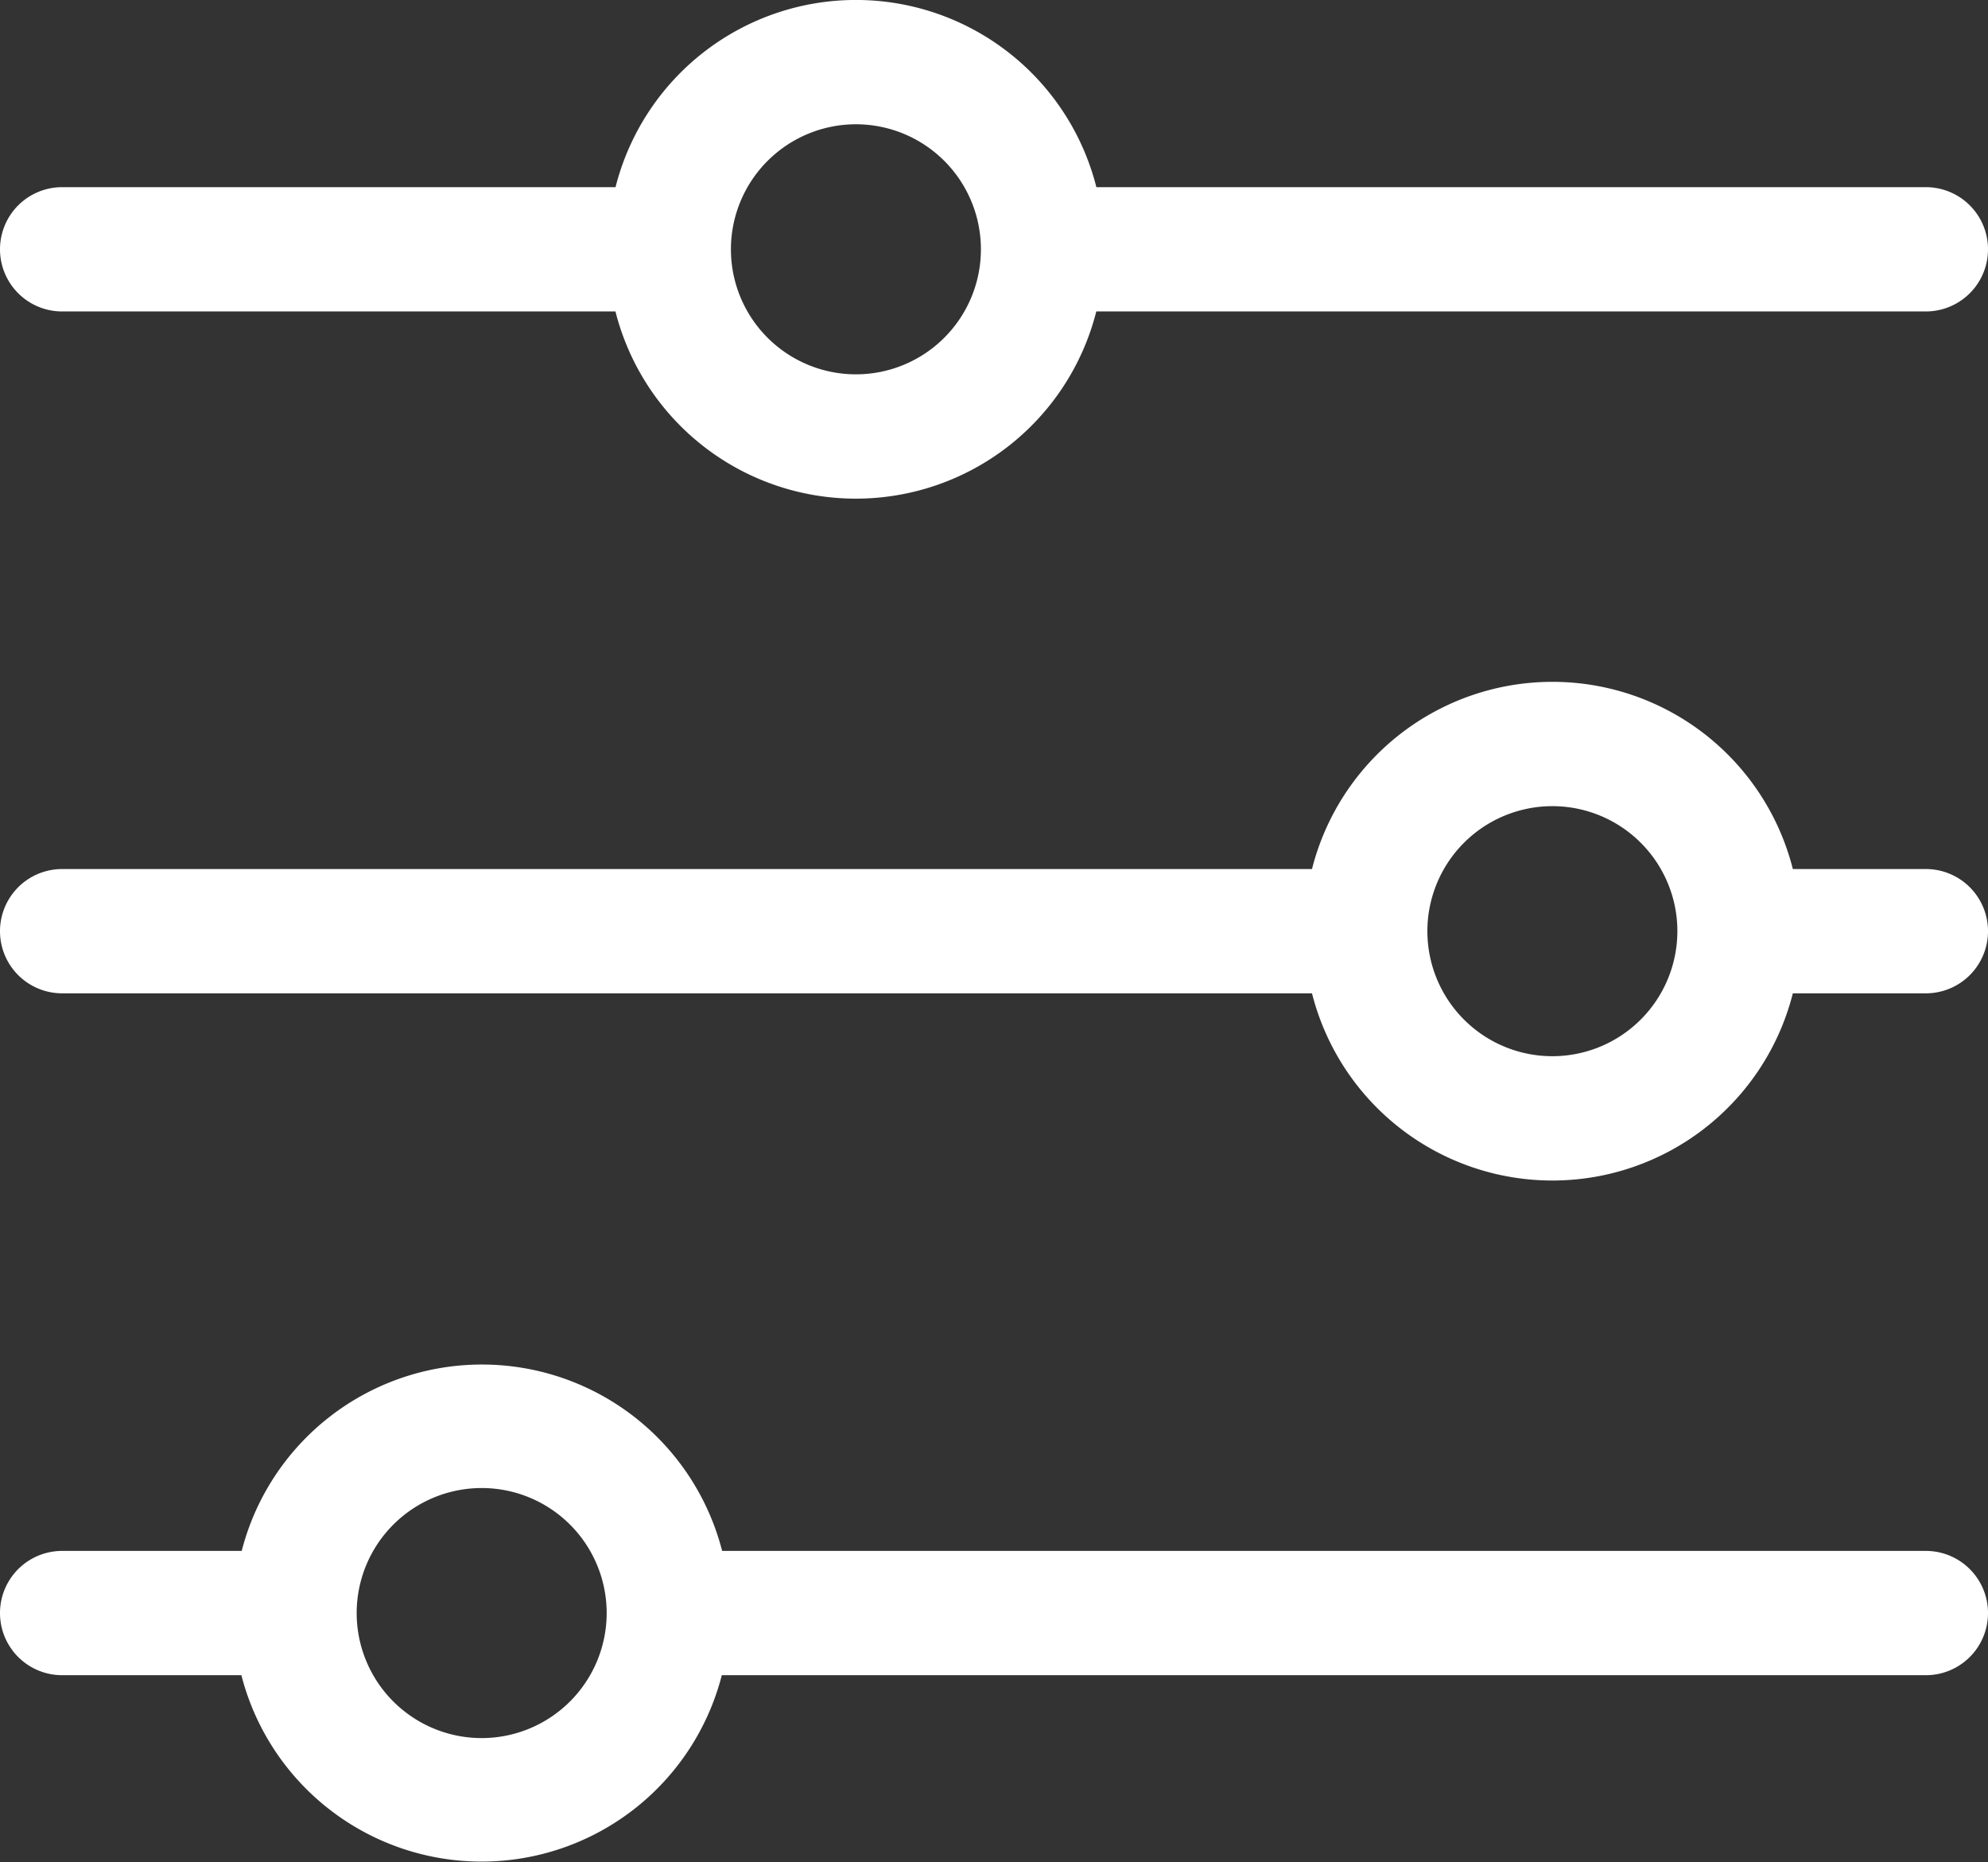
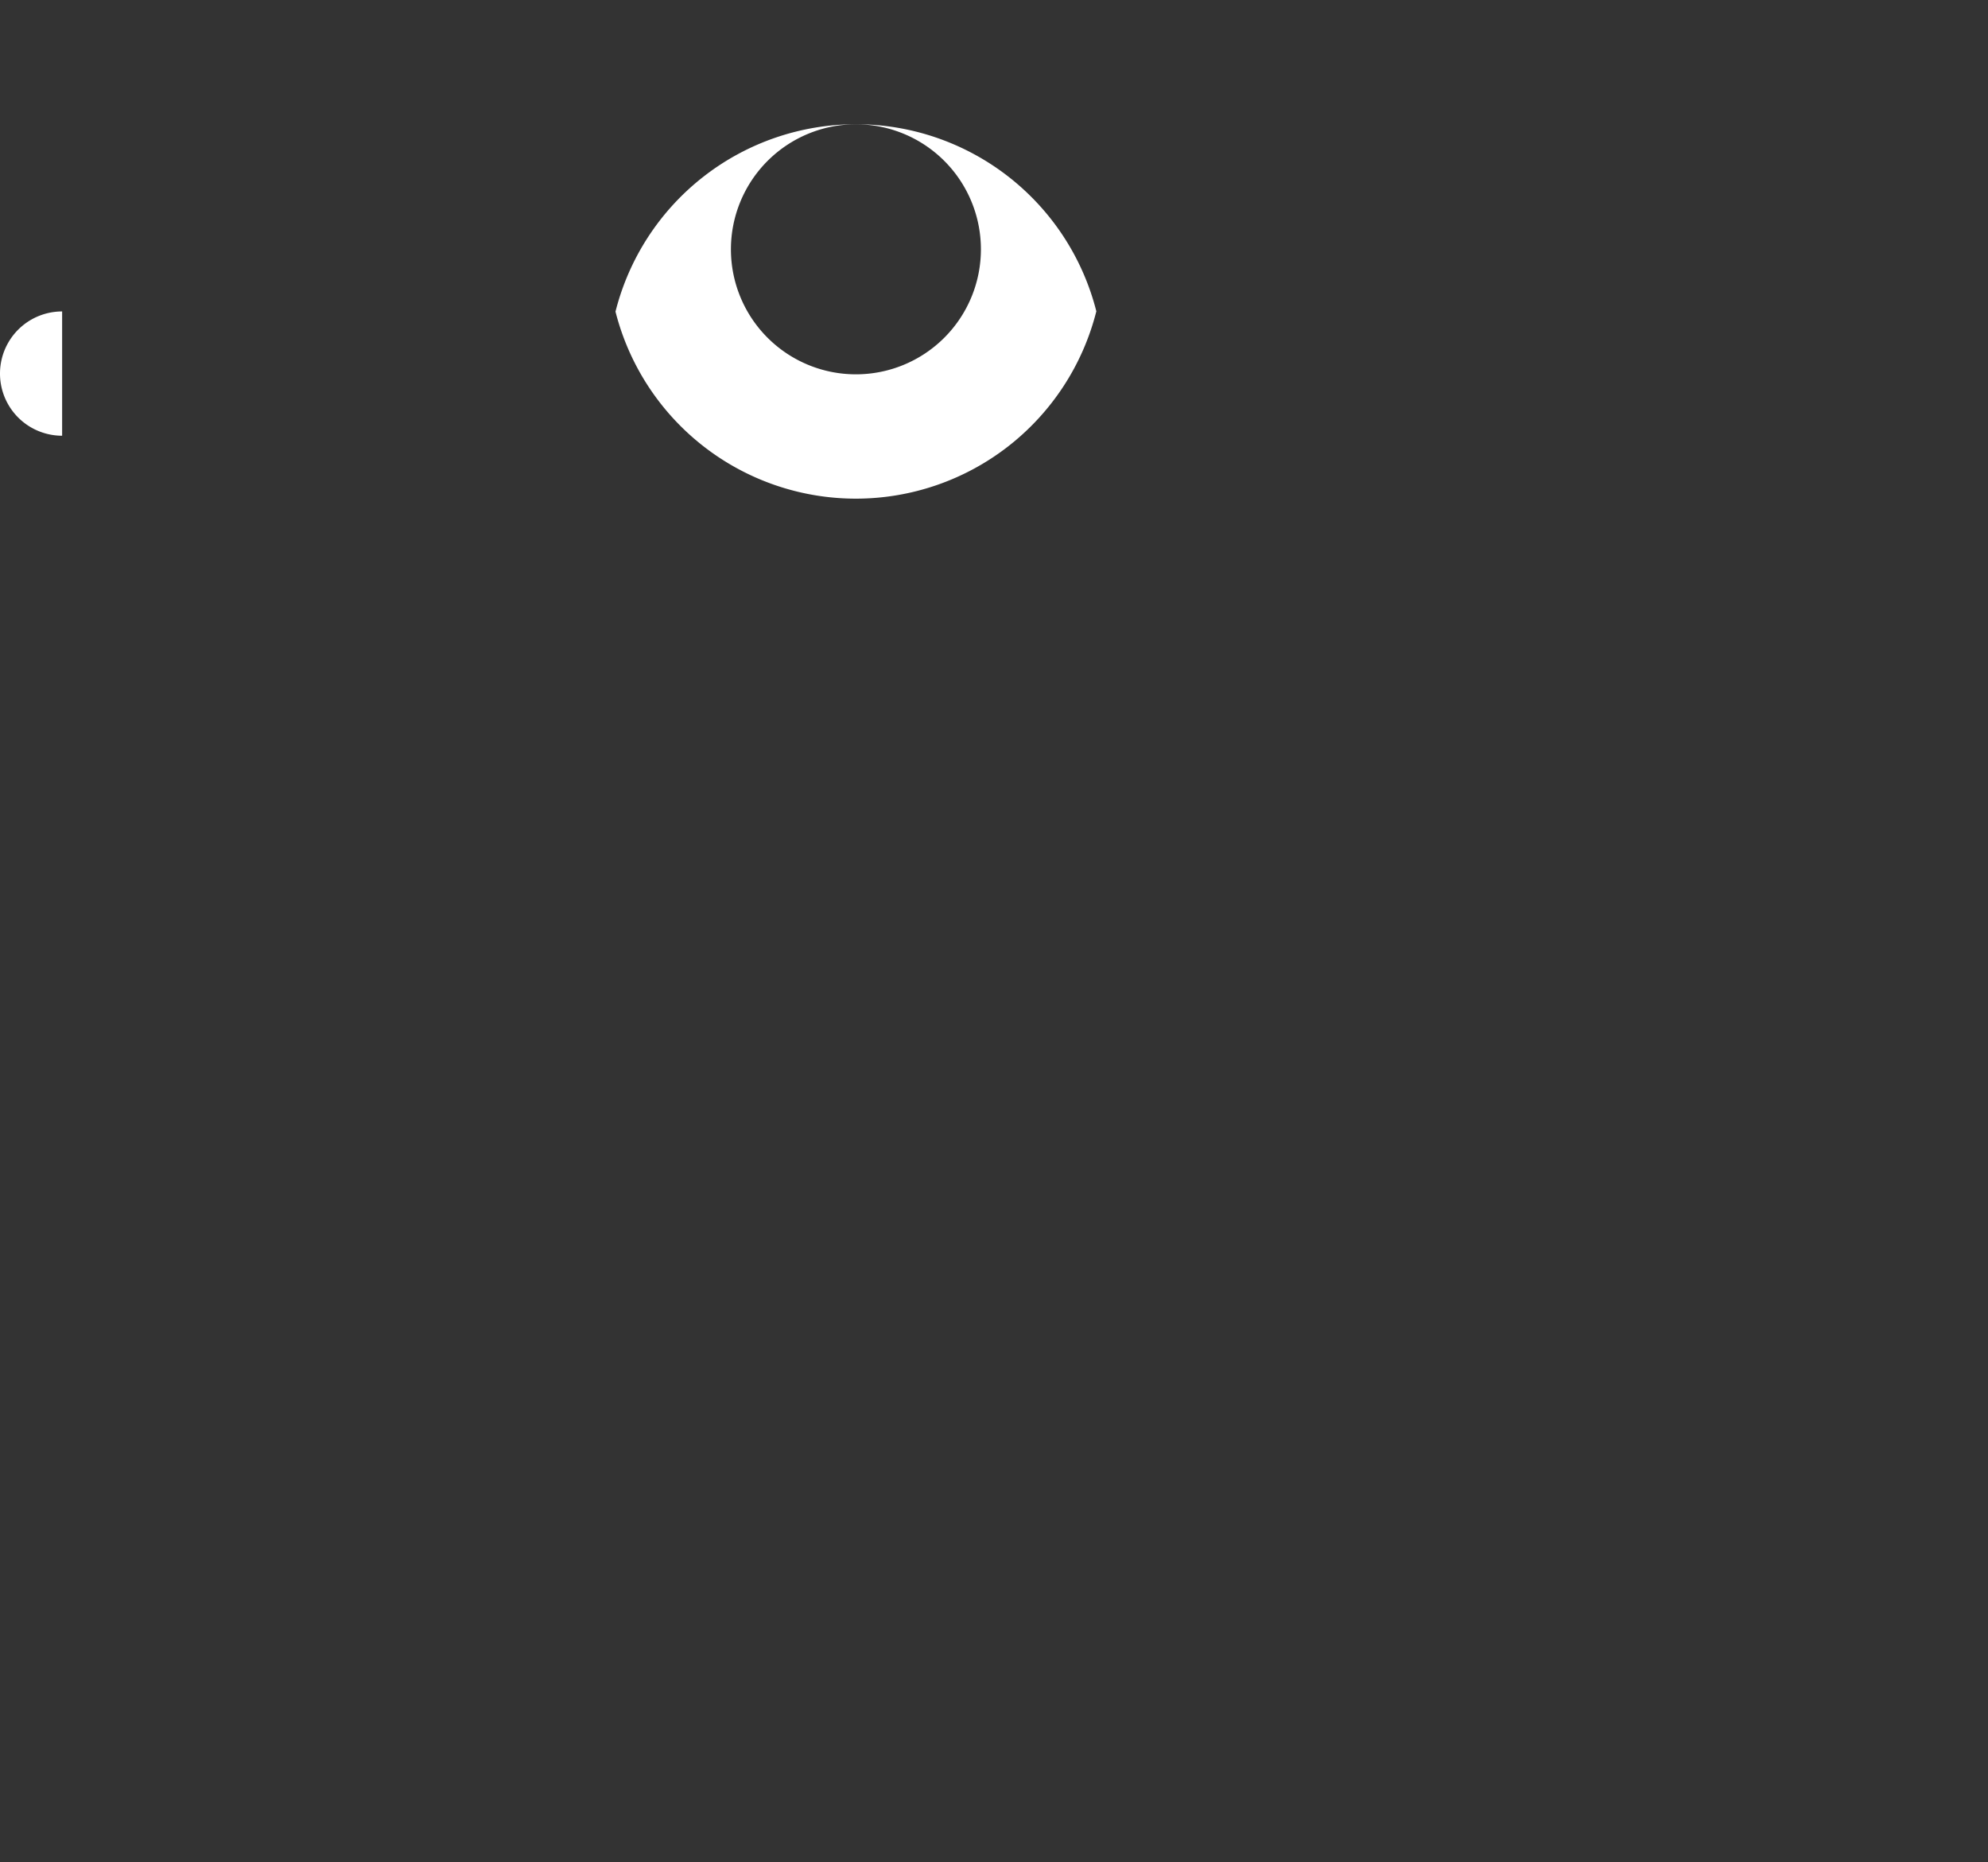
<svg xmlns="http://www.w3.org/2000/svg" width="24" height="22.477" viewBox="0 0 24 22.477">
  <rect x="0" y="0" width="24" height="22.477" fill="#333333" stroke="none" />
  <g id="iconfinder_2738302_filter_settings_sliders_icon" transform="translate(-1 -3.991)">
-     <path id="Path_1" data-name="Path 1" d="M1.75,7.75H8.43a2.994,2.994,0,0,0,5.805,0H24.25a.75.75,0,0,0,0-1.5H14.236a2.994,2.994,0,0,0-5.805,0H1.75a.75.75,0,0,0,0,1.5Zm9.583-2.259A1.509,1.509,0,1,1,9.824,7,1.51,1.51,0,0,1,11.333,5.491Z" fill="#fff" />
-     <path id="Path_2" data-name="Path 2" d="M24.25,12.25H22.644a2.994,2.994,0,0,0-5.805,0H1.75a.75.75,0,0,0,0,1.5H16.839a2.994,2.994,0,0,0,5.805,0H24.25a.75.75,0,1,0,0-1.5Zm-4.509,2.259A1.509,1.509,0,1,1,21.25,13,1.51,1.51,0,0,1,19.741,14.509Z" transform="translate(0 2.23)" fill="#fff" />
-     <path id="Path_3" data-name="Path 3" d="M24.25,18.25H9.718a2.994,2.994,0,0,0-5.8,0H1.75a.75.75,0,0,0,0,1.5H3.914a2.994,2.994,0,0,0,5.8,0H24.25a.75.75,0,0,0,0-1.5ZM6.816,20.509A1.509,1.509,0,1,1,8.324,19,1.51,1.51,0,0,1,6.816,20.509Z" transform="translate(0 4.46)" fill="#fff" />
+     <path id="Path_1" data-name="Path 1" d="M1.75,7.75H8.43a2.994,2.994,0,0,0,5.805,0H24.25H14.236a2.994,2.994,0,0,0-5.805,0H1.75a.75.75,0,0,0,0,1.5Zm9.583-2.259A1.509,1.509,0,1,1,9.824,7,1.51,1.51,0,0,1,11.333,5.491Z" fill="#fff" />
  </g>
</svg>